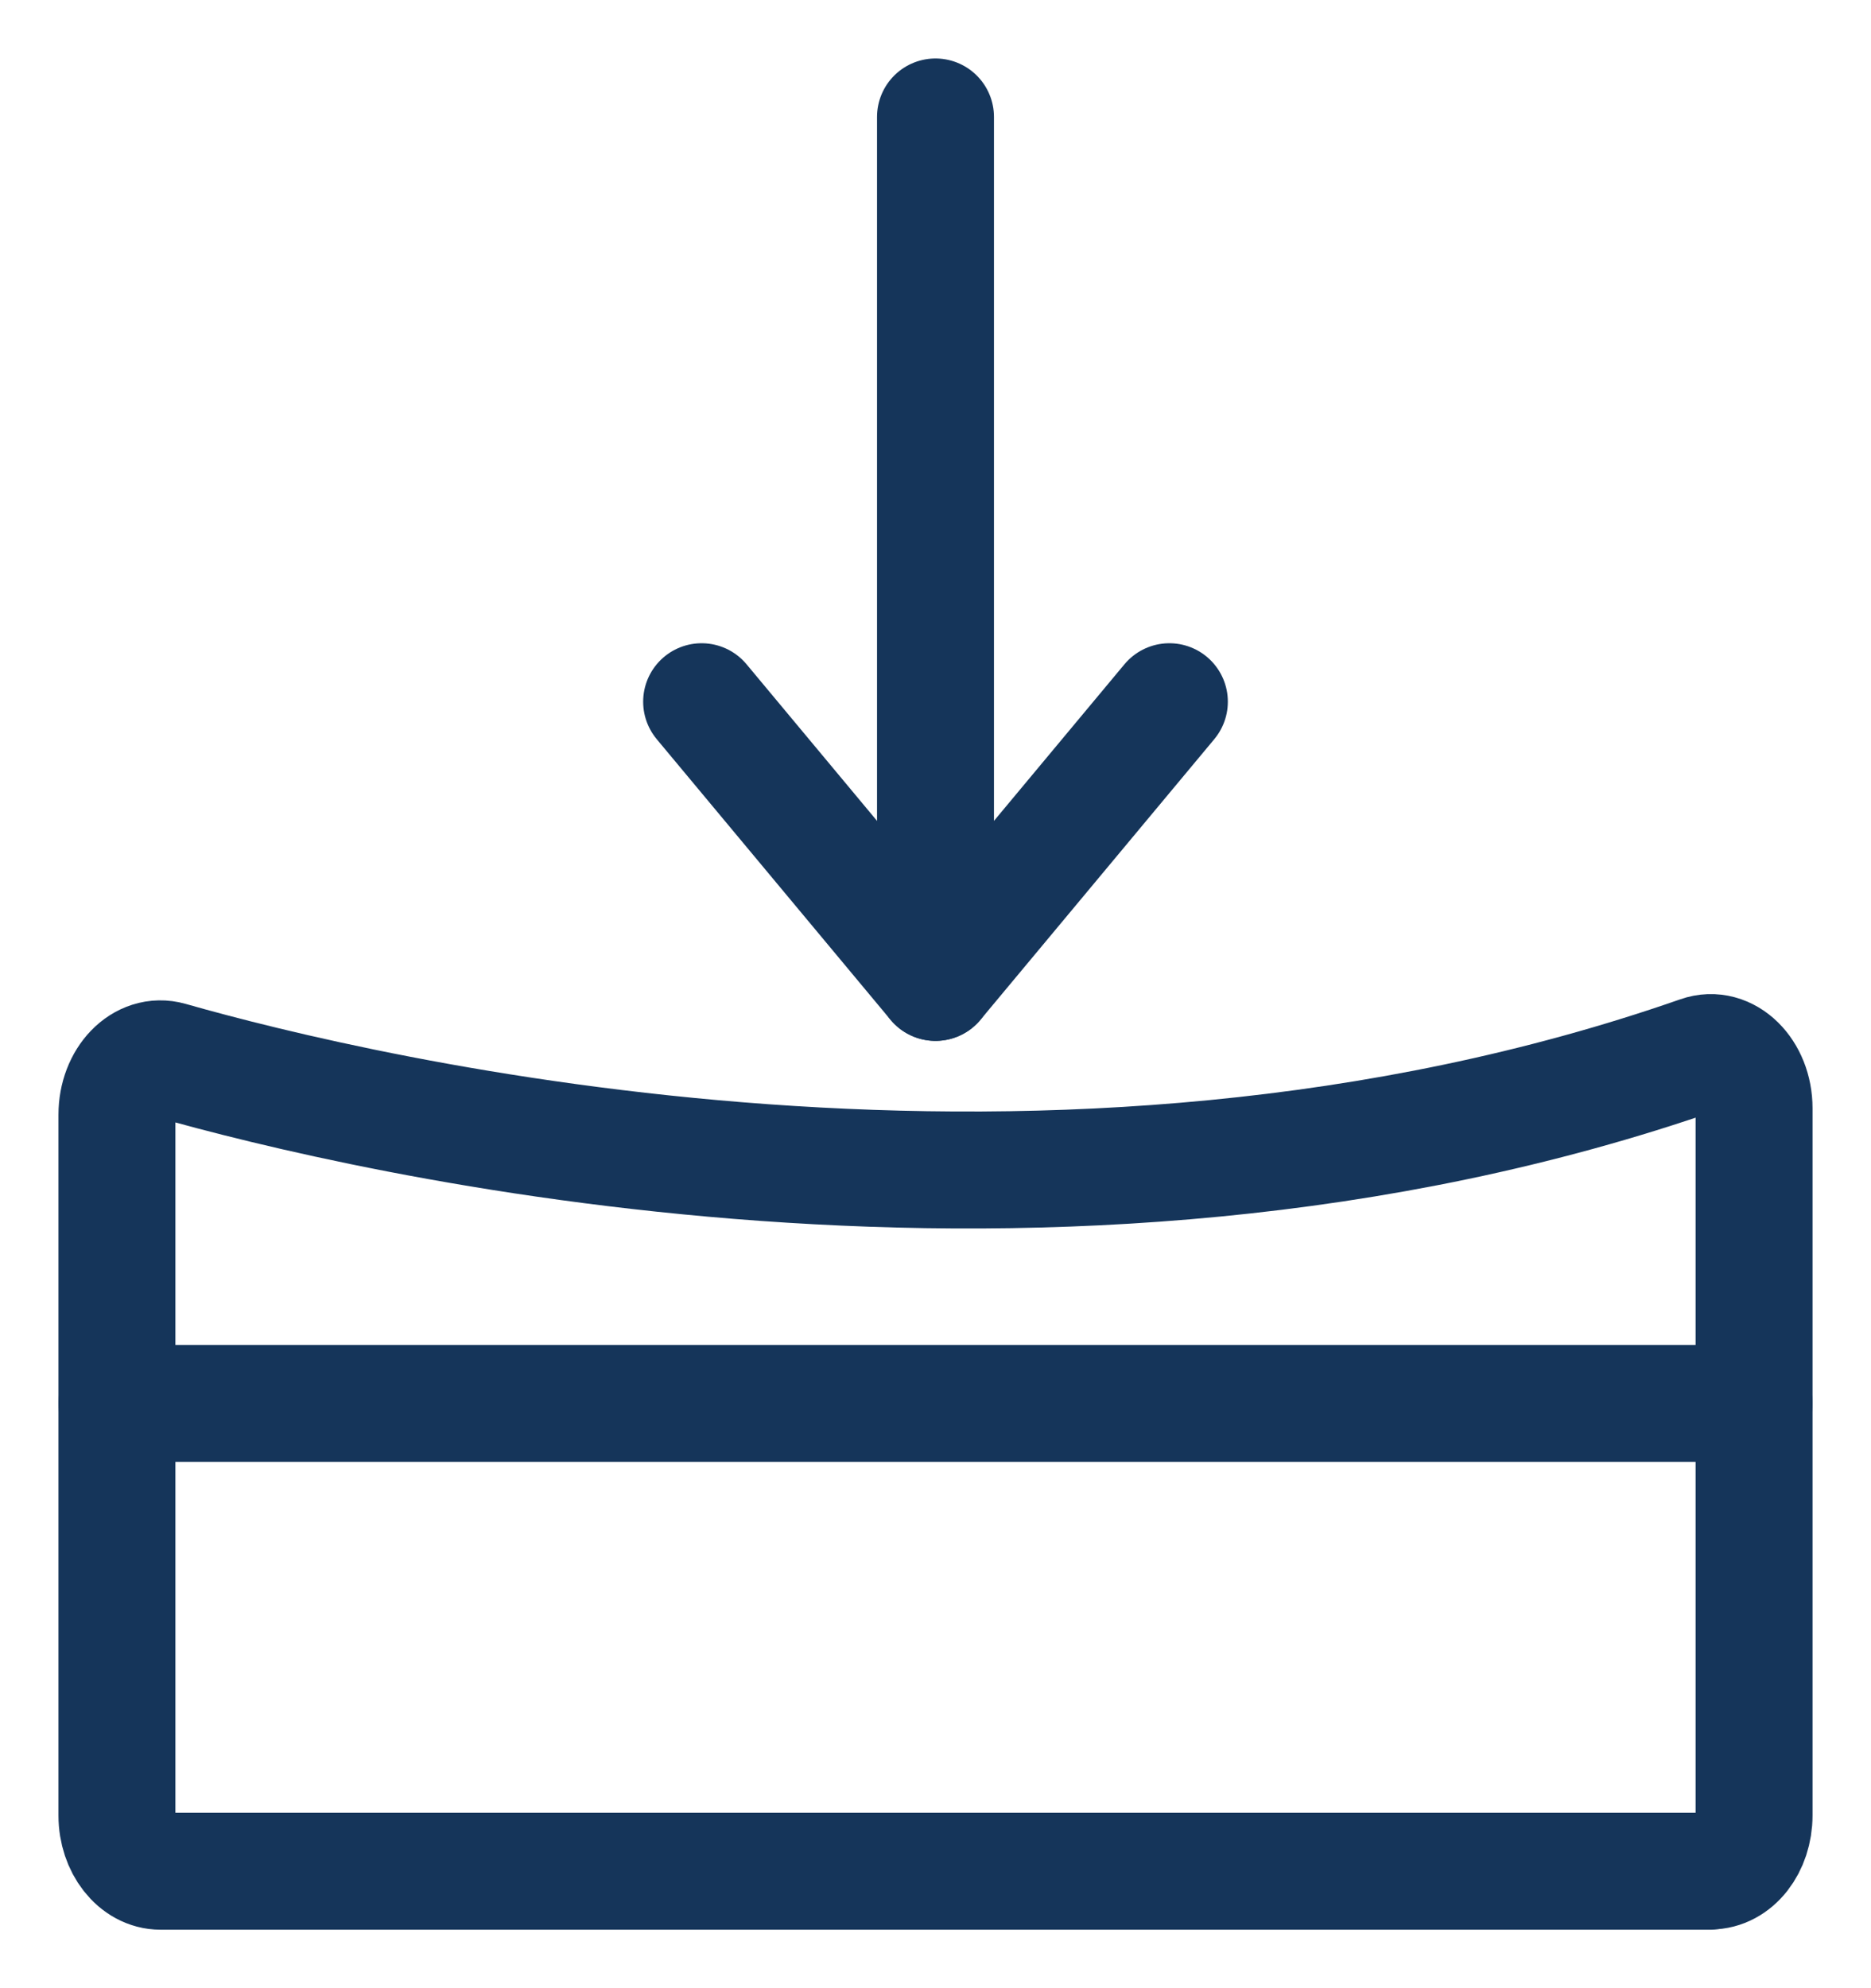
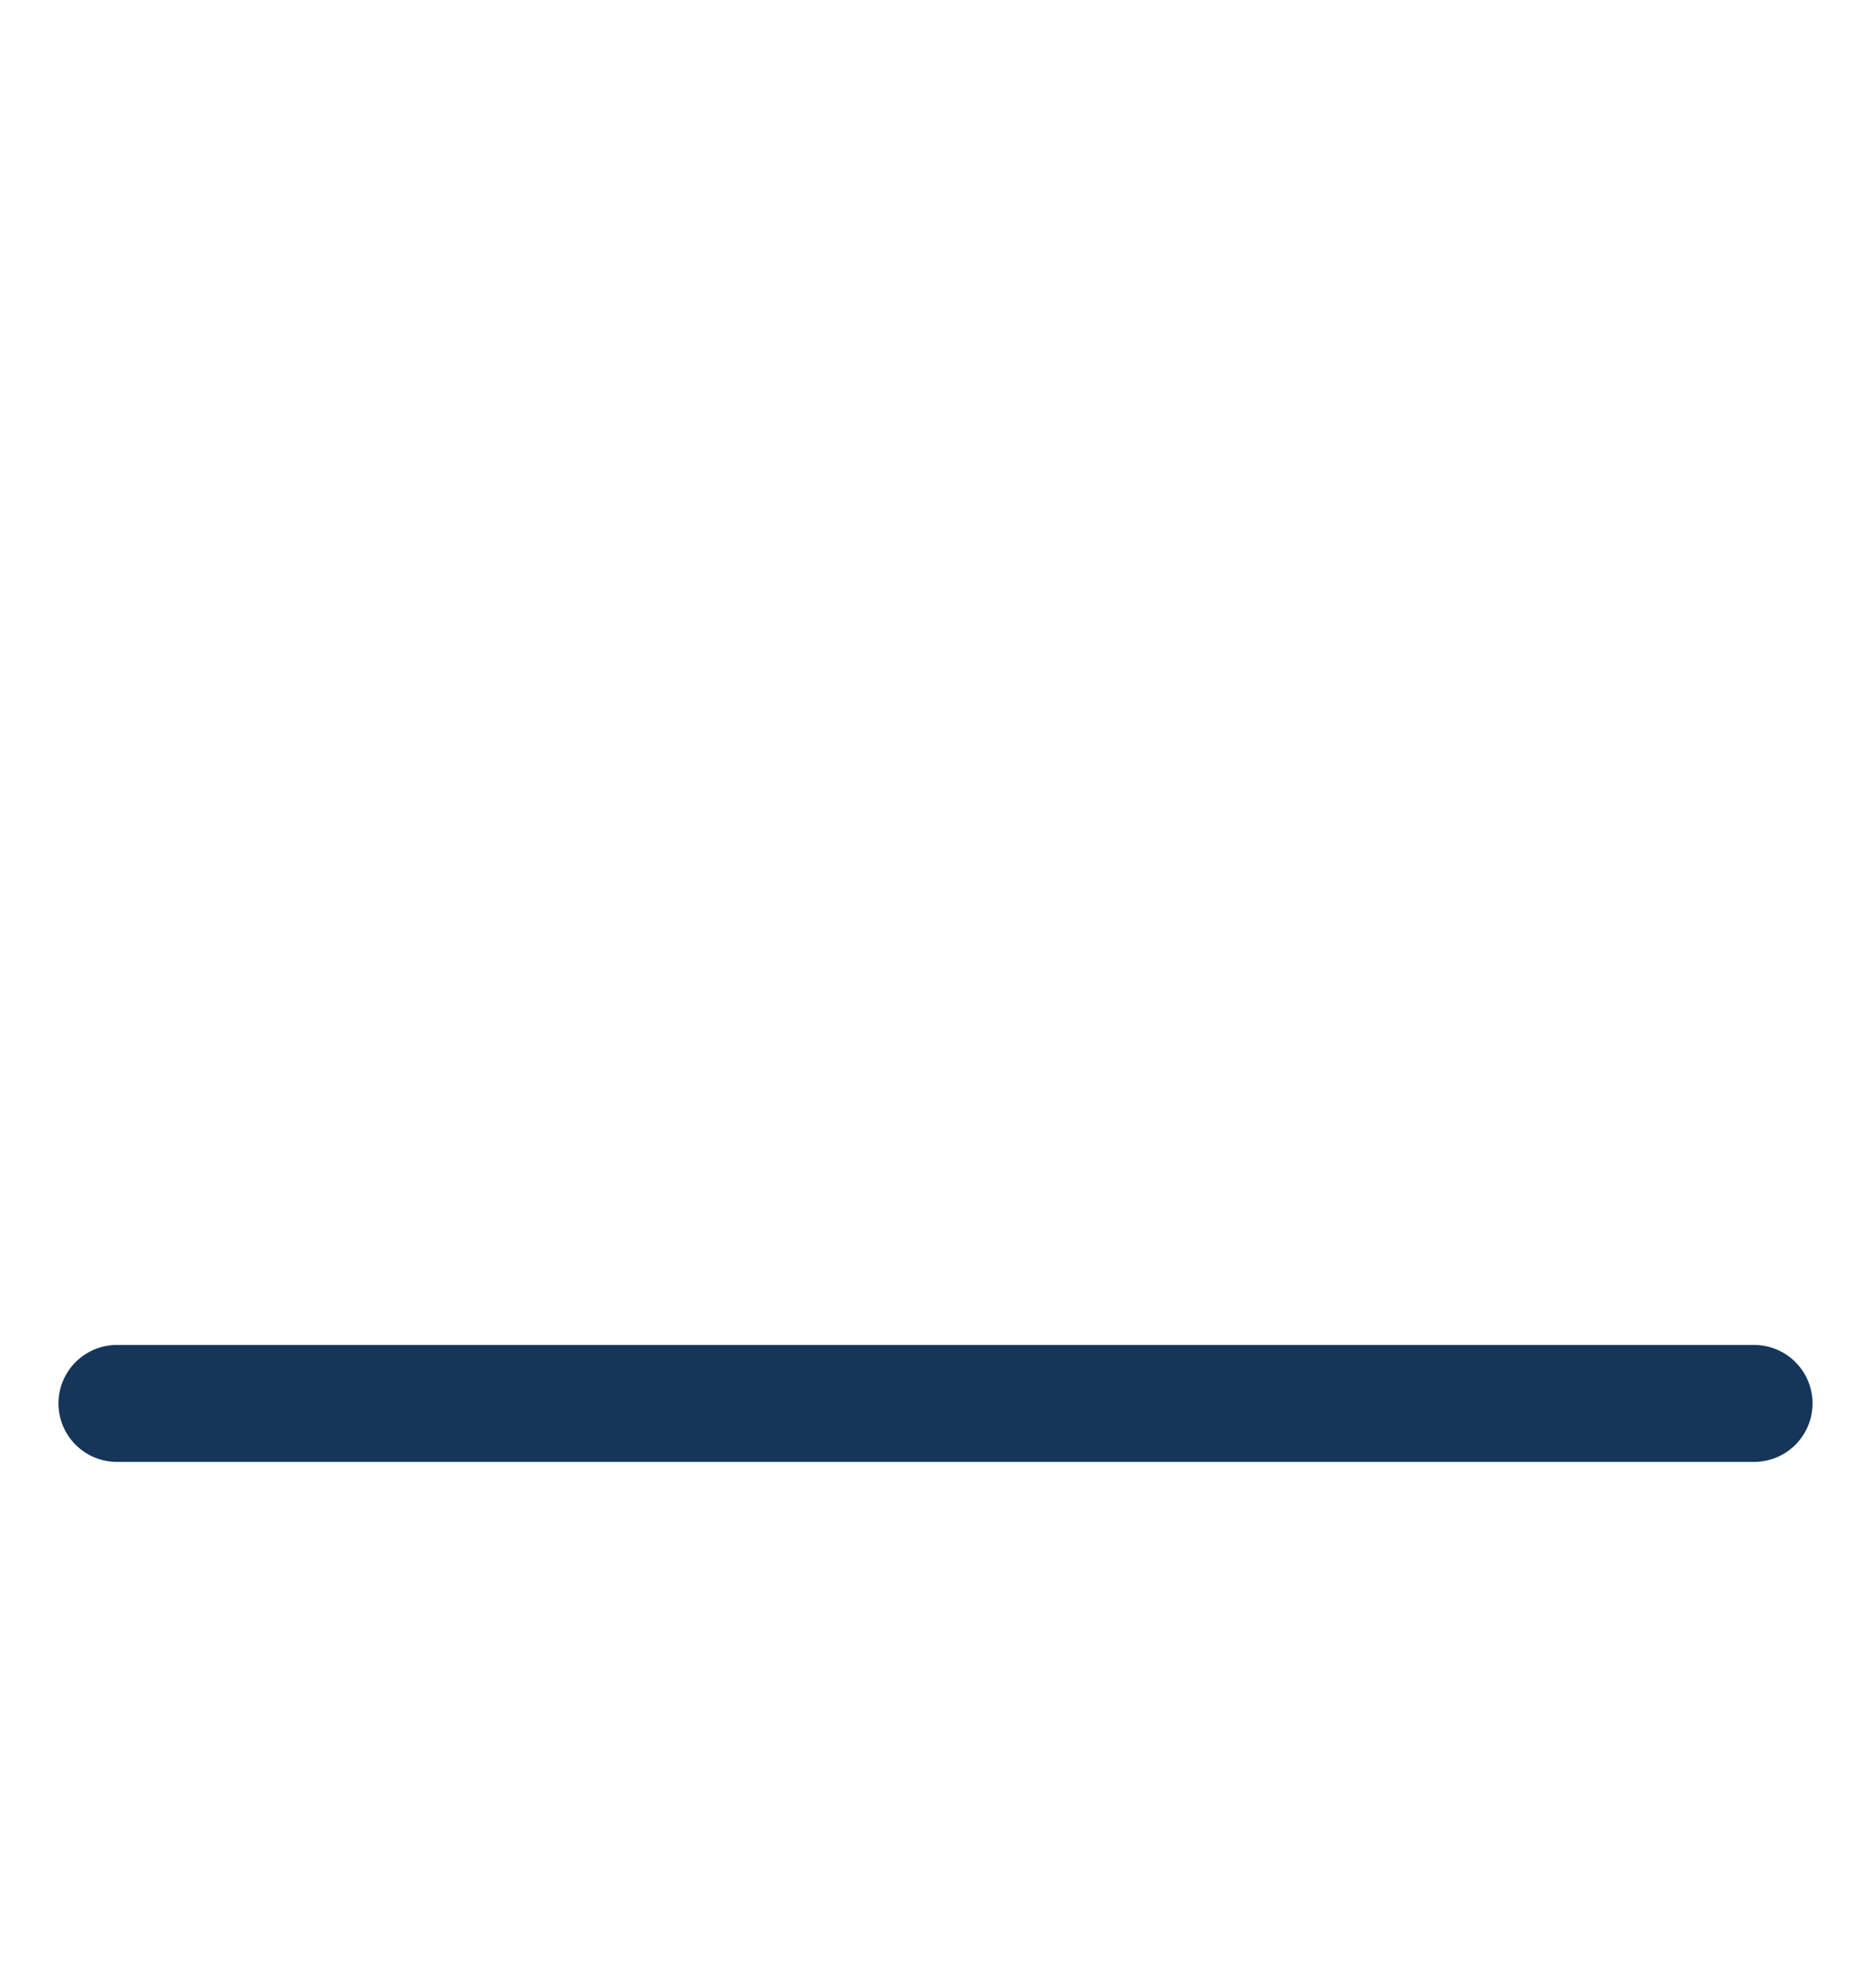
<svg xmlns="http://www.w3.org/2000/svg" width="16" height="17" viewBox="0 0 16 17" fill="none">
-   <path d="M14.627 16H1.373C1.168 16 1 15.786 1 15.524V9.531C1 9.227 1.219 8.999 1.452 9.065C3.102 9.535 9.004 10.946 14.533 9.017C14.767 8.934 15 9.164 15 9.476V15.522C15 15.786 14.834 15.998 14.627 15.998V16Z" stroke="#15355A" stroke-linecap="round" stroke-linejoin="round" />
  <path d="M1 12C1 12 8.363 12 15 12" stroke="#15355A" stroke-linecap="round" stroke-linejoin="round" />
-   <path d="M8 8.4L6 6" stroke="#15355A" stroke-linecap="round" stroke-linejoin="round" />
-   <path d="M8 1V8.4L10 6" stroke="#15355A" stroke-linecap="round" stroke-linejoin="round" />
</svg>